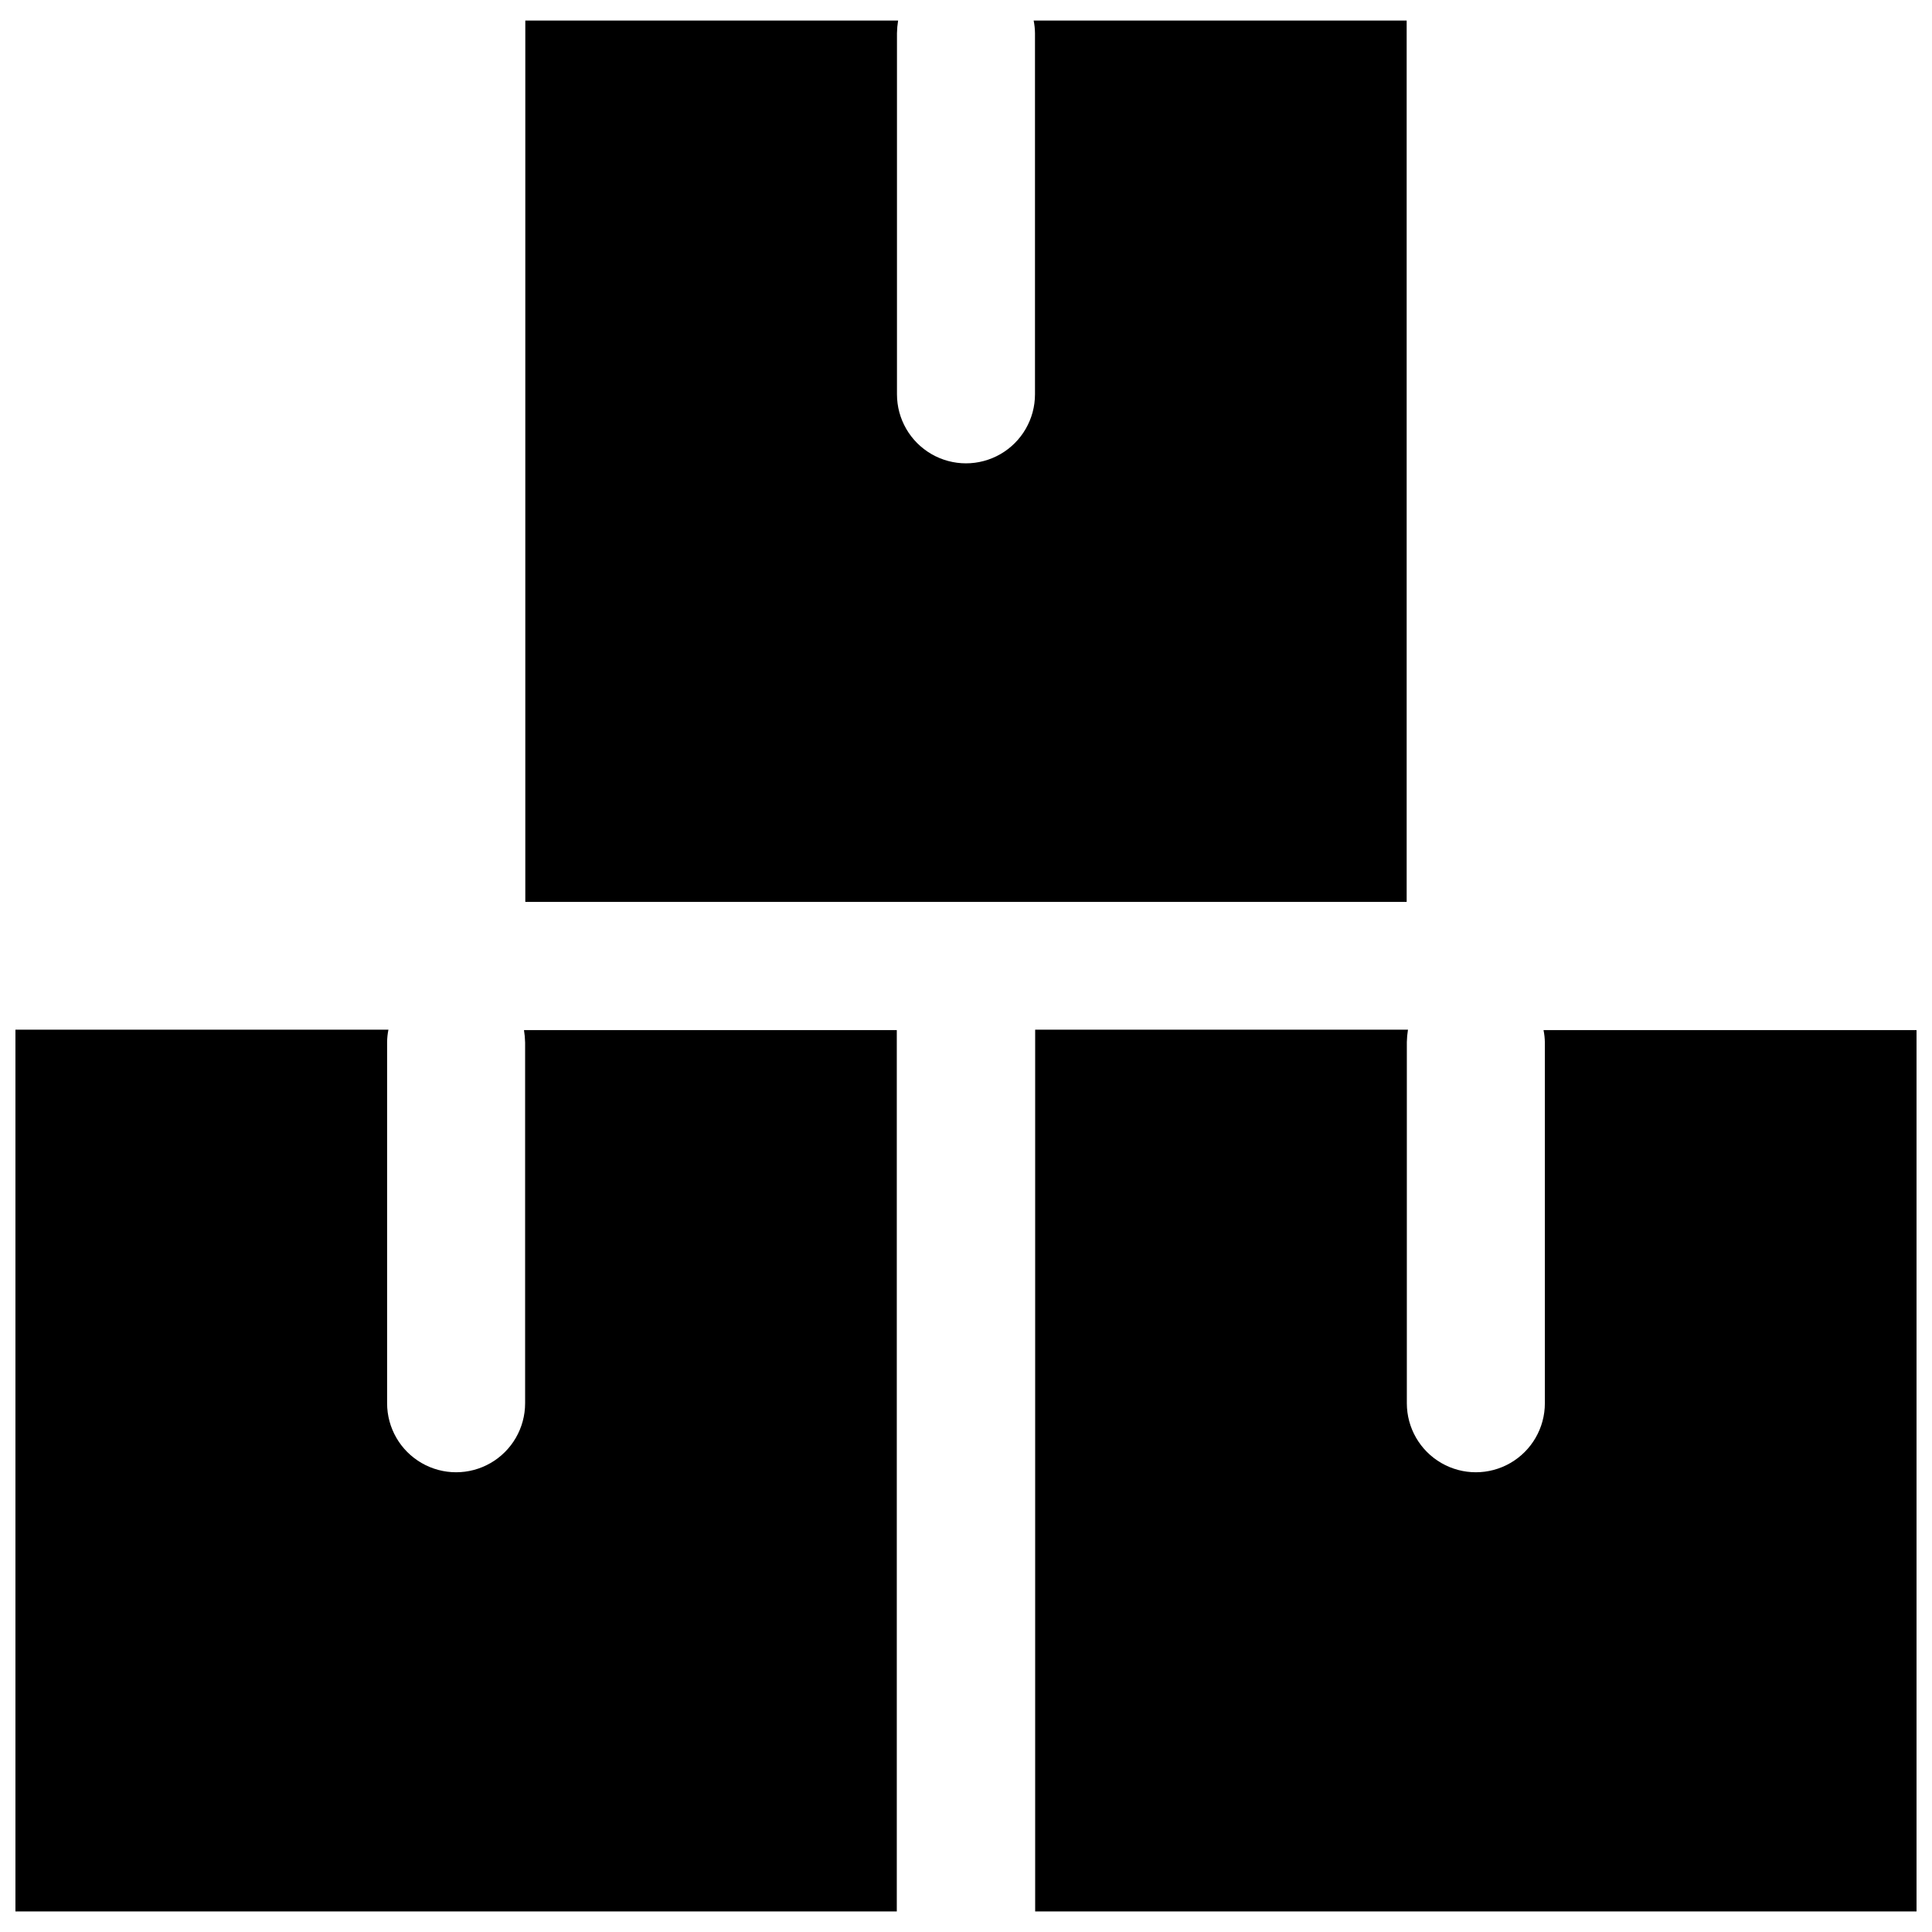
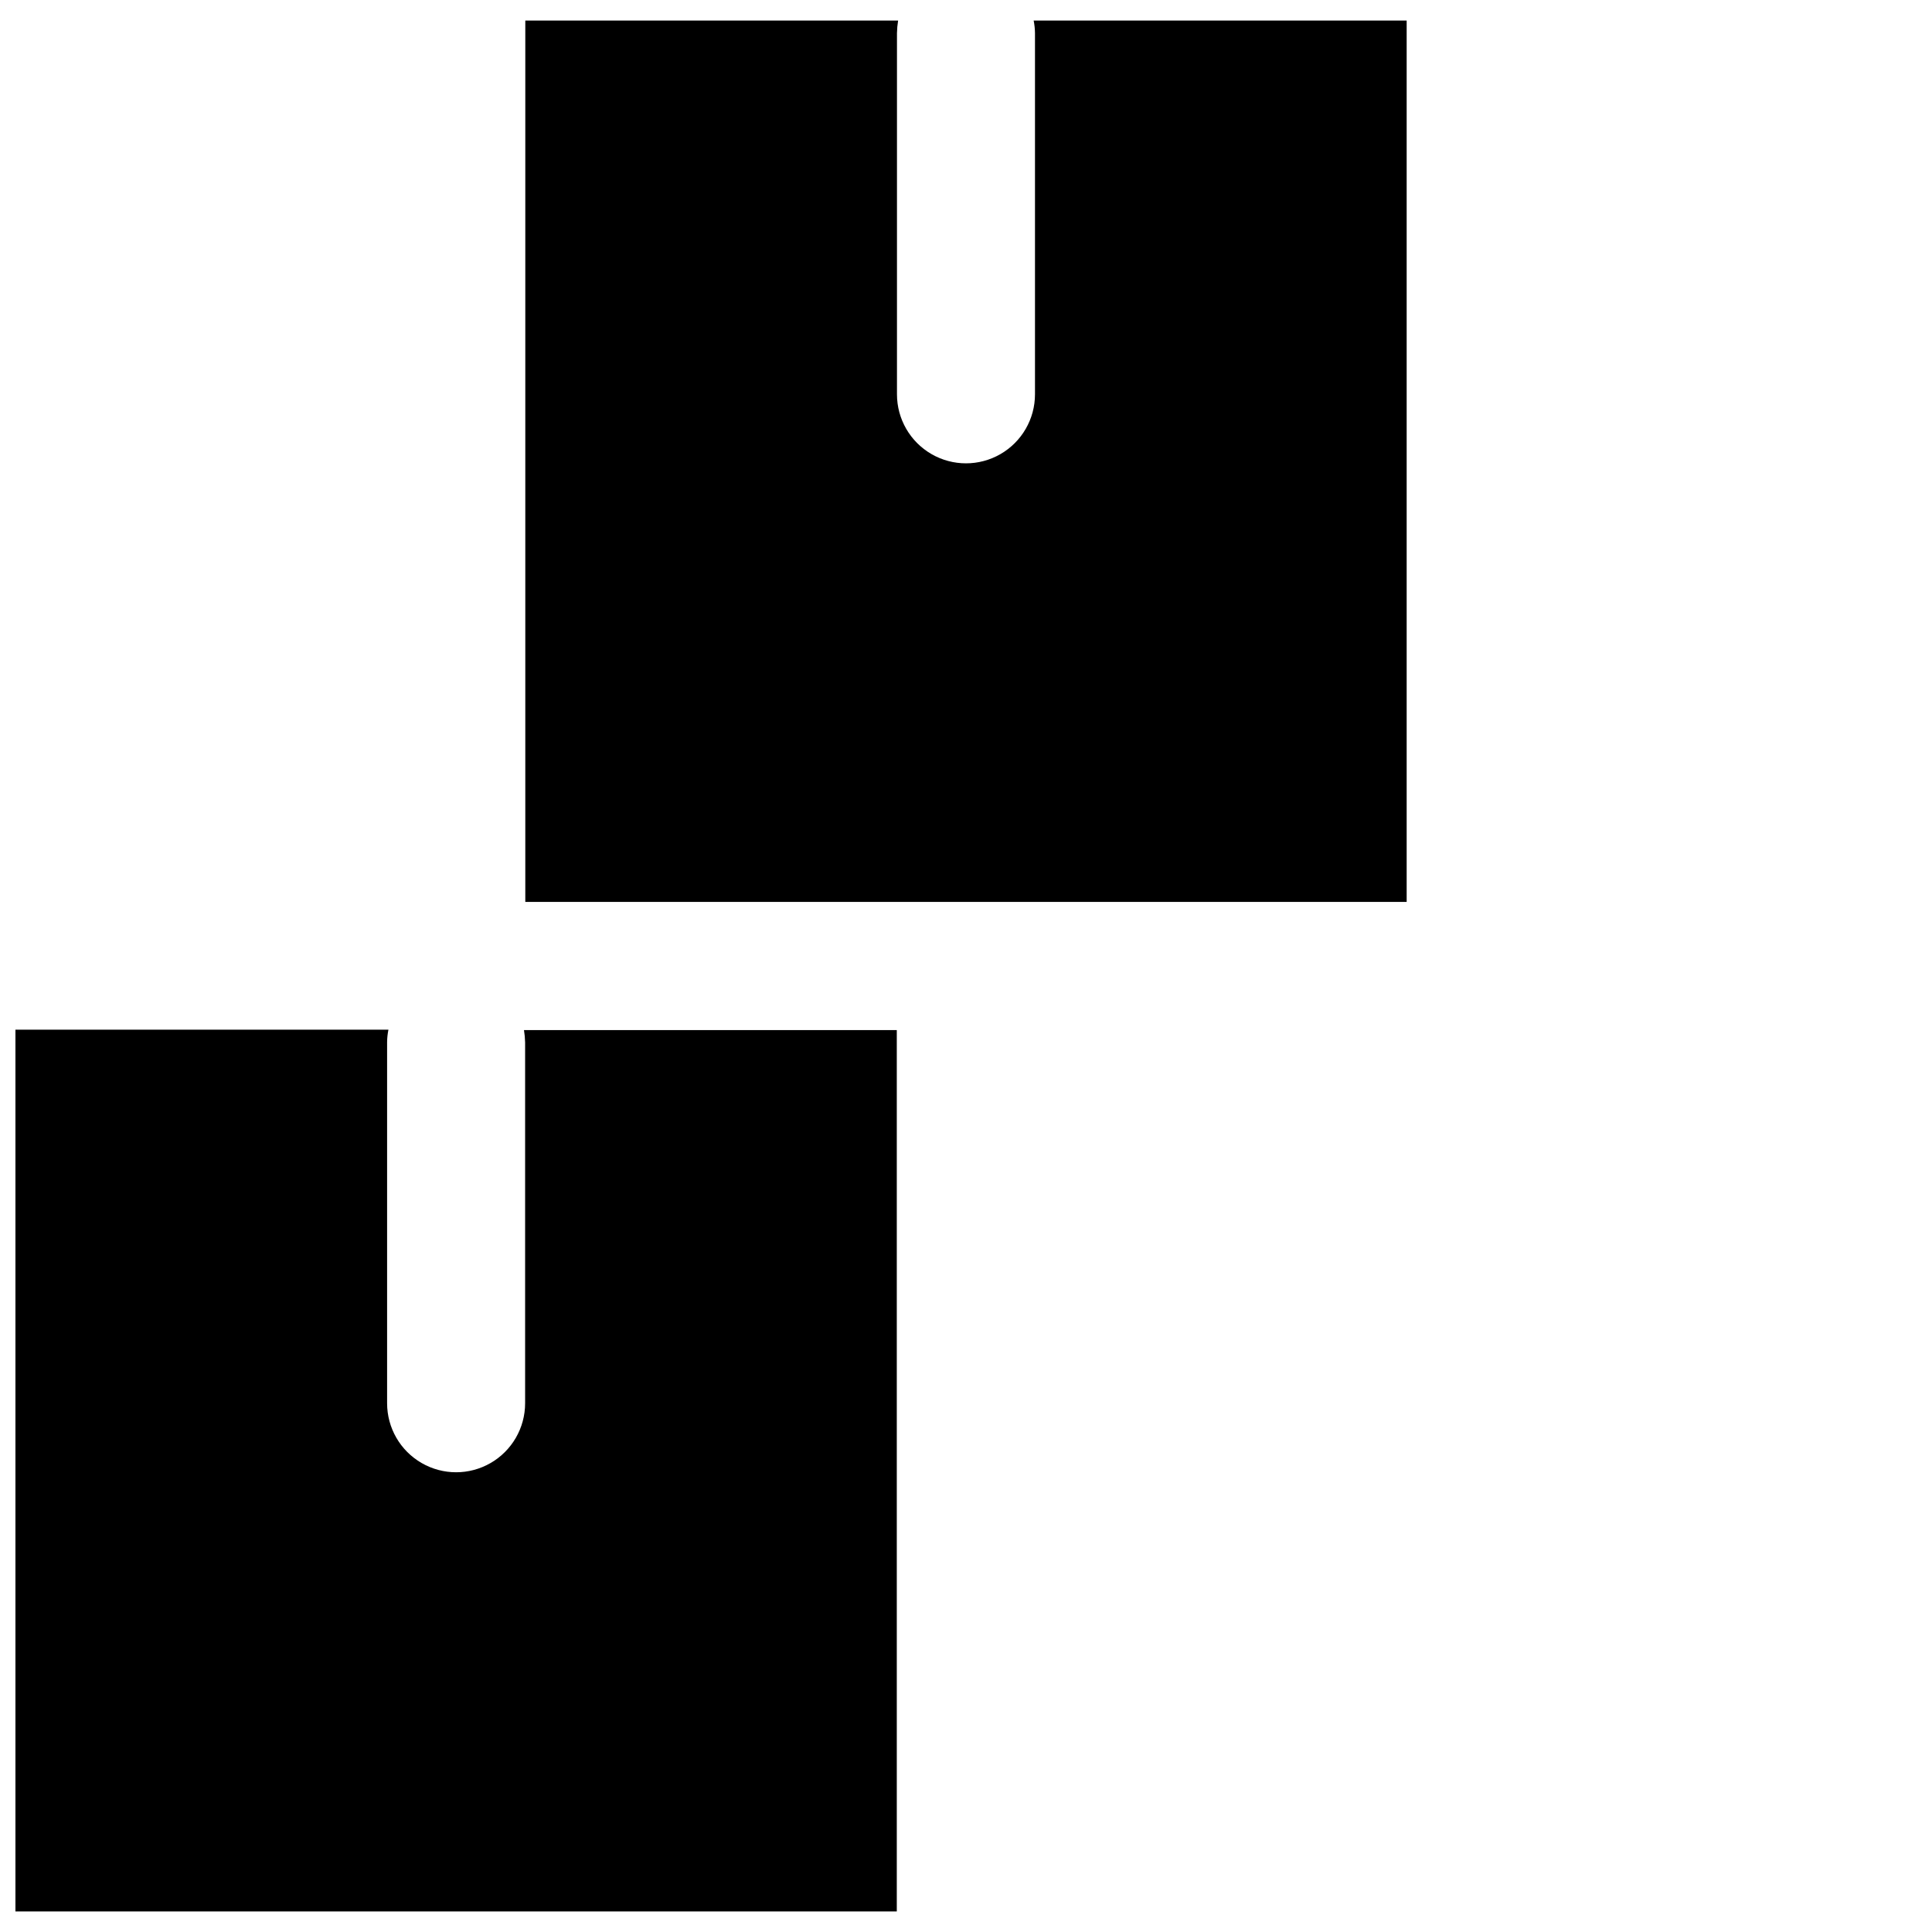
<svg xmlns="http://www.w3.org/2000/svg" width="800px" height="800px" version="1.1" viewBox="144 144 512 512">
  <defs>
    <clipPath id="b">
-       <path d="m148.09 416h233.91v235h-233.91z" />
+       <path d="m148.09 416h233.91v235h-233.91" />
    </clipPath>
    <clipPath id="a">
-       <path d="m418 416h233.9v235h-233.9z" />
-     </clipPath>
+       </clipPath>
  </defs>
  <g clip-path="url(#b)">
    <path d="m282.86 416.98c0.176 1.082 0.277 2.18 0.301 3.273v95.625c0 6.535-3.484 12.57-9.145 15.836-5.656 3.269-12.629 3.269-18.285 0-5.66-3.266-9.145-9.301-9.145-15.836v-95.723c0.016-1.102 0.133-2.199 0.352-3.277h-98.848v233.67h233.57v-233.57z" />
  </g>
  <g clip-path="url(#a)">
-     <path d="m553.05 416.98c0.219 1.078 0.34 2.176 0.355 3.273v95.625c0 6.535-3.488 12.57-9.145 15.836-5.66 3.269-12.633 3.269-18.289 0-5.66-3.266-9.145-9.301-9.145-15.836v-95.723c0.023-1.098 0.125-2.191 0.301-3.277h-98.797v233.67h233.57v-233.57z" />
-   </g>
+     </g>
  <path d="m417.93 149.45c0.223 1.094 0.34 2.211 0.352 3.324v95.727c0 6.531-3.484 12.57-9.141 15.836-5.66 3.269-12.633 3.269-18.289 0-5.66-3.266-9.145-9.305-9.145-15.836v-95.727c0.02-1.113 0.121-2.223 0.301-3.324h-98.797v233.57h233.57v-233.57z" />
</svg>